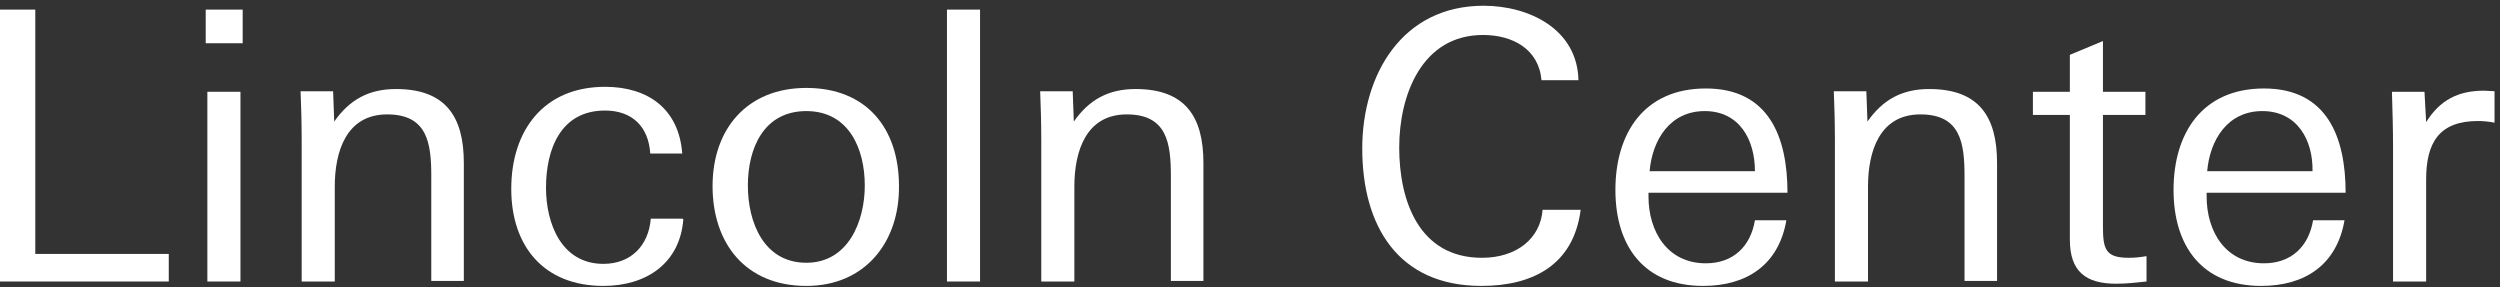
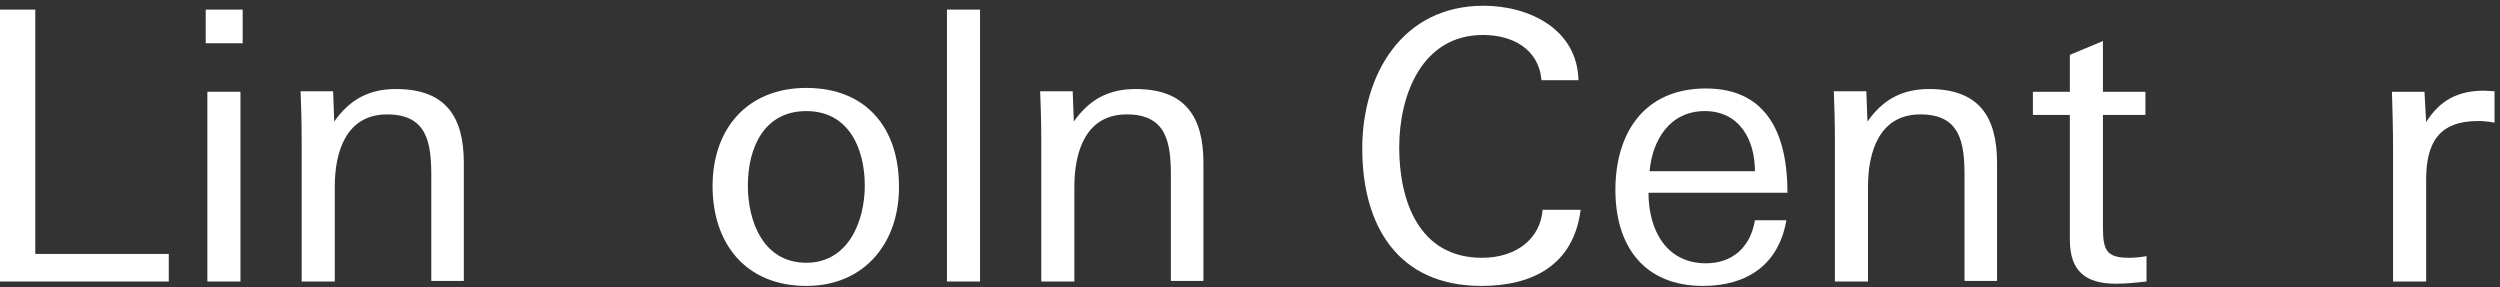
<svg xmlns="http://www.w3.org/2000/svg" width="348px" height="40px" viewBox="0 0 348 40" version="1.1">
  <rect x="0" y="0" width="348" height="40" fill="#333333" stroke="none" />
  <title>LC_LOGO_WHITE</title>
  <g id="Page-1" stroke="none" stroke-width="1" fill="none" fill-rule="evenodd">
    <g id="MacBook-Pro-16&quot;" transform="translate(-50, -45)" fill="#FFFFFF" fill-rule="nonzero">
      <g id="LC_LOGO_WHITE" transform="translate(50, 45.8)">
        <polygon id="Path" points="0 38.386 0 0.537 4.913 0.537 4.913 34.547 23.492 34.547 23.492 38.386 0 38.386" />
        <path d="M28.636,5.22 L28.636,0.537 L33.78,0.537 L33.78,5.22 L28.636,5.22 Z M28.866,38.386 L28.866,11.976 L33.472,11.976 L33.472,38.386 L28.866,38.386 Z" id="Shape" />
        <path d="M60.035,38.386 L60.035,23.722 C60.035,19.116 59.498,15.124 53.894,15.124 C48.213,15.124 46.6,20.268 46.6,25.181 L46.6,38.386 L41.994,38.386 L41.994,18.732 C41.994,16.506 41.917,13.435 41.841,11.9 L46.37,11.9 L46.524,16.122 C48.673,13.051 51.36,11.593 55.122,11.593 C62.031,11.593 64.565,15.431 64.565,21.88 L64.565,38.309 L60.035,38.309 L60.035,38.386 Z" id="Path" />
-         <path d="M83.988,39 C75.697,39 71.167,33.472 71.167,25.488 C71.167,17.35 75.697,11.285 84.219,11.285 C90.207,11.285 94.506,14.356 94.967,20.575 L90.514,20.575 C90.283,16.813 87.98,14.587 84.219,14.587 C78,14.587 76.004,20.037 76.004,25.335 C76.004,30.325 78.154,35.929 83.988,35.929 C87.827,35.929 90.283,33.396 90.591,29.634 L94.967,29.634 L95.12,29.711 C94.659,35.852 89.976,39 83.988,39 Z" id="Path" />
        <path d="M112.24,39 C103.795,39 99.189,33.089 99.189,25.104 C99.189,17.12 104.026,11.439 112.24,11.439 C120.608,11.439 125.138,17.043 125.138,25.104 C125.215,32.858 120.455,39 112.24,39 Z M112.24,14.663 C106.329,14.663 104.102,19.807 104.102,25.028 C104.102,30.171 106.329,35.776 112.24,35.776 C118.075,35.776 120.378,30.018 120.378,25.028 C120.378,19.884 118.152,14.663 112.24,14.663 Z" id="Shape" />
        <polygon id="Path" points="131.817 38.386 131.817 0.537 136.423 0.537 136.423 38.386 131.817 38.386" />
        <path d="M162.986,38.386 L162.986,23.722 C162.986,19.116 162.449,15.124 156.844,15.124 C151.163,15.124 149.551,20.268 149.551,25.181 L149.551,38.386 L144.945,38.386 L144.945,18.732 C144.945,16.506 144.868,13.435 144.791,11.9 L149.321,11.9 L149.474,16.122 C151.624,13.051 154.311,11.593 158.073,11.593 C164.982,11.593 167.516,15.431 167.516,21.88 L167.516,38.309 L162.986,38.309 L162.986,38.386 Z" id="Path" />
        <path d="M206.209,39 C194.539,39 189.626,30.555 189.626,19.884 C189.626,9.596 195.154,0 206.516,0 C212.811,0 219.567,3.224 219.72,10.364 L214.577,10.364 C214.193,5.988 210.508,4.069 206.439,4.069 C197.917,4.069 194.77,12.437 194.77,19.73 C194.77,27.177 197.533,35.085 206.285,35.085 C211.122,35.085 214.423,32.398 214.73,28.406 L220.028,28.406 C219.03,36.159 213.272,39 206.209,39 Z" id="Path" />
-         <path d="M229.47,26.026 L229.47,26.563 C229.47,31.4 232.081,35.852 237.455,35.852 C241.217,35.852 243.673,33.549 244.287,29.864 L248.663,29.864 C247.589,36.083 243.136,39 237.071,39 C228.856,39 224.864,33.472 224.864,25.642 C224.864,17.734 228.856,11.516 237.455,11.516 C246.283,11.516 248.817,18.348 248.817,26.026 L229.47,26.026 L229.47,26.026 Z M237.301,14.663 C232.465,14.663 230.008,18.656 229.624,23.031 L244.287,23.031 C244.287,18.656 242.138,14.663 237.301,14.663 Z" id="Shape" />
+         <path d="M229.47,26.026 C229.47,31.4 232.081,35.852 237.455,35.852 C241.217,35.852 243.673,33.549 244.287,29.864 L248.663,29.864 C247.589,36.083 243.136,39 237.071,39 C228.856,39 224.864,33.472 224.864,25.642 C224.864,17.734 228.856,11.516 237.455,11.516 C246.283,11.516 248.817,18.348 248.817,26.026 L229.47,26.026 L229.47,26.026 Z M237.301,14.663 C232.465,14.663 230.008,18.656 229.624,23.031 L244.287,23.031 C244.287,18.656 242.138,14.663 237.301,14.663 Z" id="Shape" />
        <path d="M273.461,38.386 L273.461,23.722 C273.461,19.116 272.923,15.124 267.319,15.124 C261.638,15.124 260.026,20.268 260.026,25.181 L260.026,38.386 L255.419,38.386 L255.419,18.732 C255.419,16.506 255.343,13.435 255.266,11.9 L259.795,11.9 L259.949,16.122 C262.098,13.051 264.785,11.593 268.547,11.593 C275.457,11.593 277.99,15.431 277.99,21.88 L277.99,38.309 L273.461,38.309 L273.461,38.386 Z" id="Path" />
        <path d="M294.573,38.693 C290.35,38.693 288.124,37.004 288.124,32.551 L288.124,15.201 L282.98,15.201 L282.98,11.976 L288.124,11.976 L288.124,6.833 L292.73,4.913 L292.73,11.976 L298.642,11.976 L298.642,15.201 L292.73,15.201 L292.73,30.709 C292.73,33.933 293.114,35.085 296.339,35.085 C297.183,35.085 297.874,35.008 298.795,34.854 L298.795,38.386 C297.337,38.539 296.031,38.693 294.573,38.693 Z" id="Path" />
-         <path d="M307.163,26.026 L307.163,26.563 C307.163,31.4 309.774,35.852 315.148,35.852 C318.909,35.852 321.366,33.549 321.98,29.864 L326.356,29.864 C325.281,36.083 320.829,39 314.764,39 C306.549,39 302.557,33.472 302.557,25.642 C302.557,17.734 306.549,11.516 315.148,11.516 C323.976,11.516 326.51,18.348 326.51,26.026 L307.163,26.026 L307.163,26.026 Z M314.917,14.663 C310.081,14.663 307.624,18.656 307.24,23.031 L321.904,23.031 C321.98,18.656 319.754,14.663 314.917,14.663 Z" id="Shape" />
        <path d="M344.935,16.045 C339.484,16.045 337.719,19.116 337.719,24.183 L337.719,38.386 L333.112,38.386 L333.112,19.73 C333.112,17.197 333.035,14.587 332.959,11.976 L337.488,11.976 L337.719,16.199 C339.638,13.128 342.171,11.823 345.78,11.823 C346.24,11.823 346.854,11.9 347.238,11.9 L347.238,16.276 C346.47,16.122 345.626,16.045 344.935,16.045 Z" id="Path" />
      </g>
    </g>
  </g>
</svg>